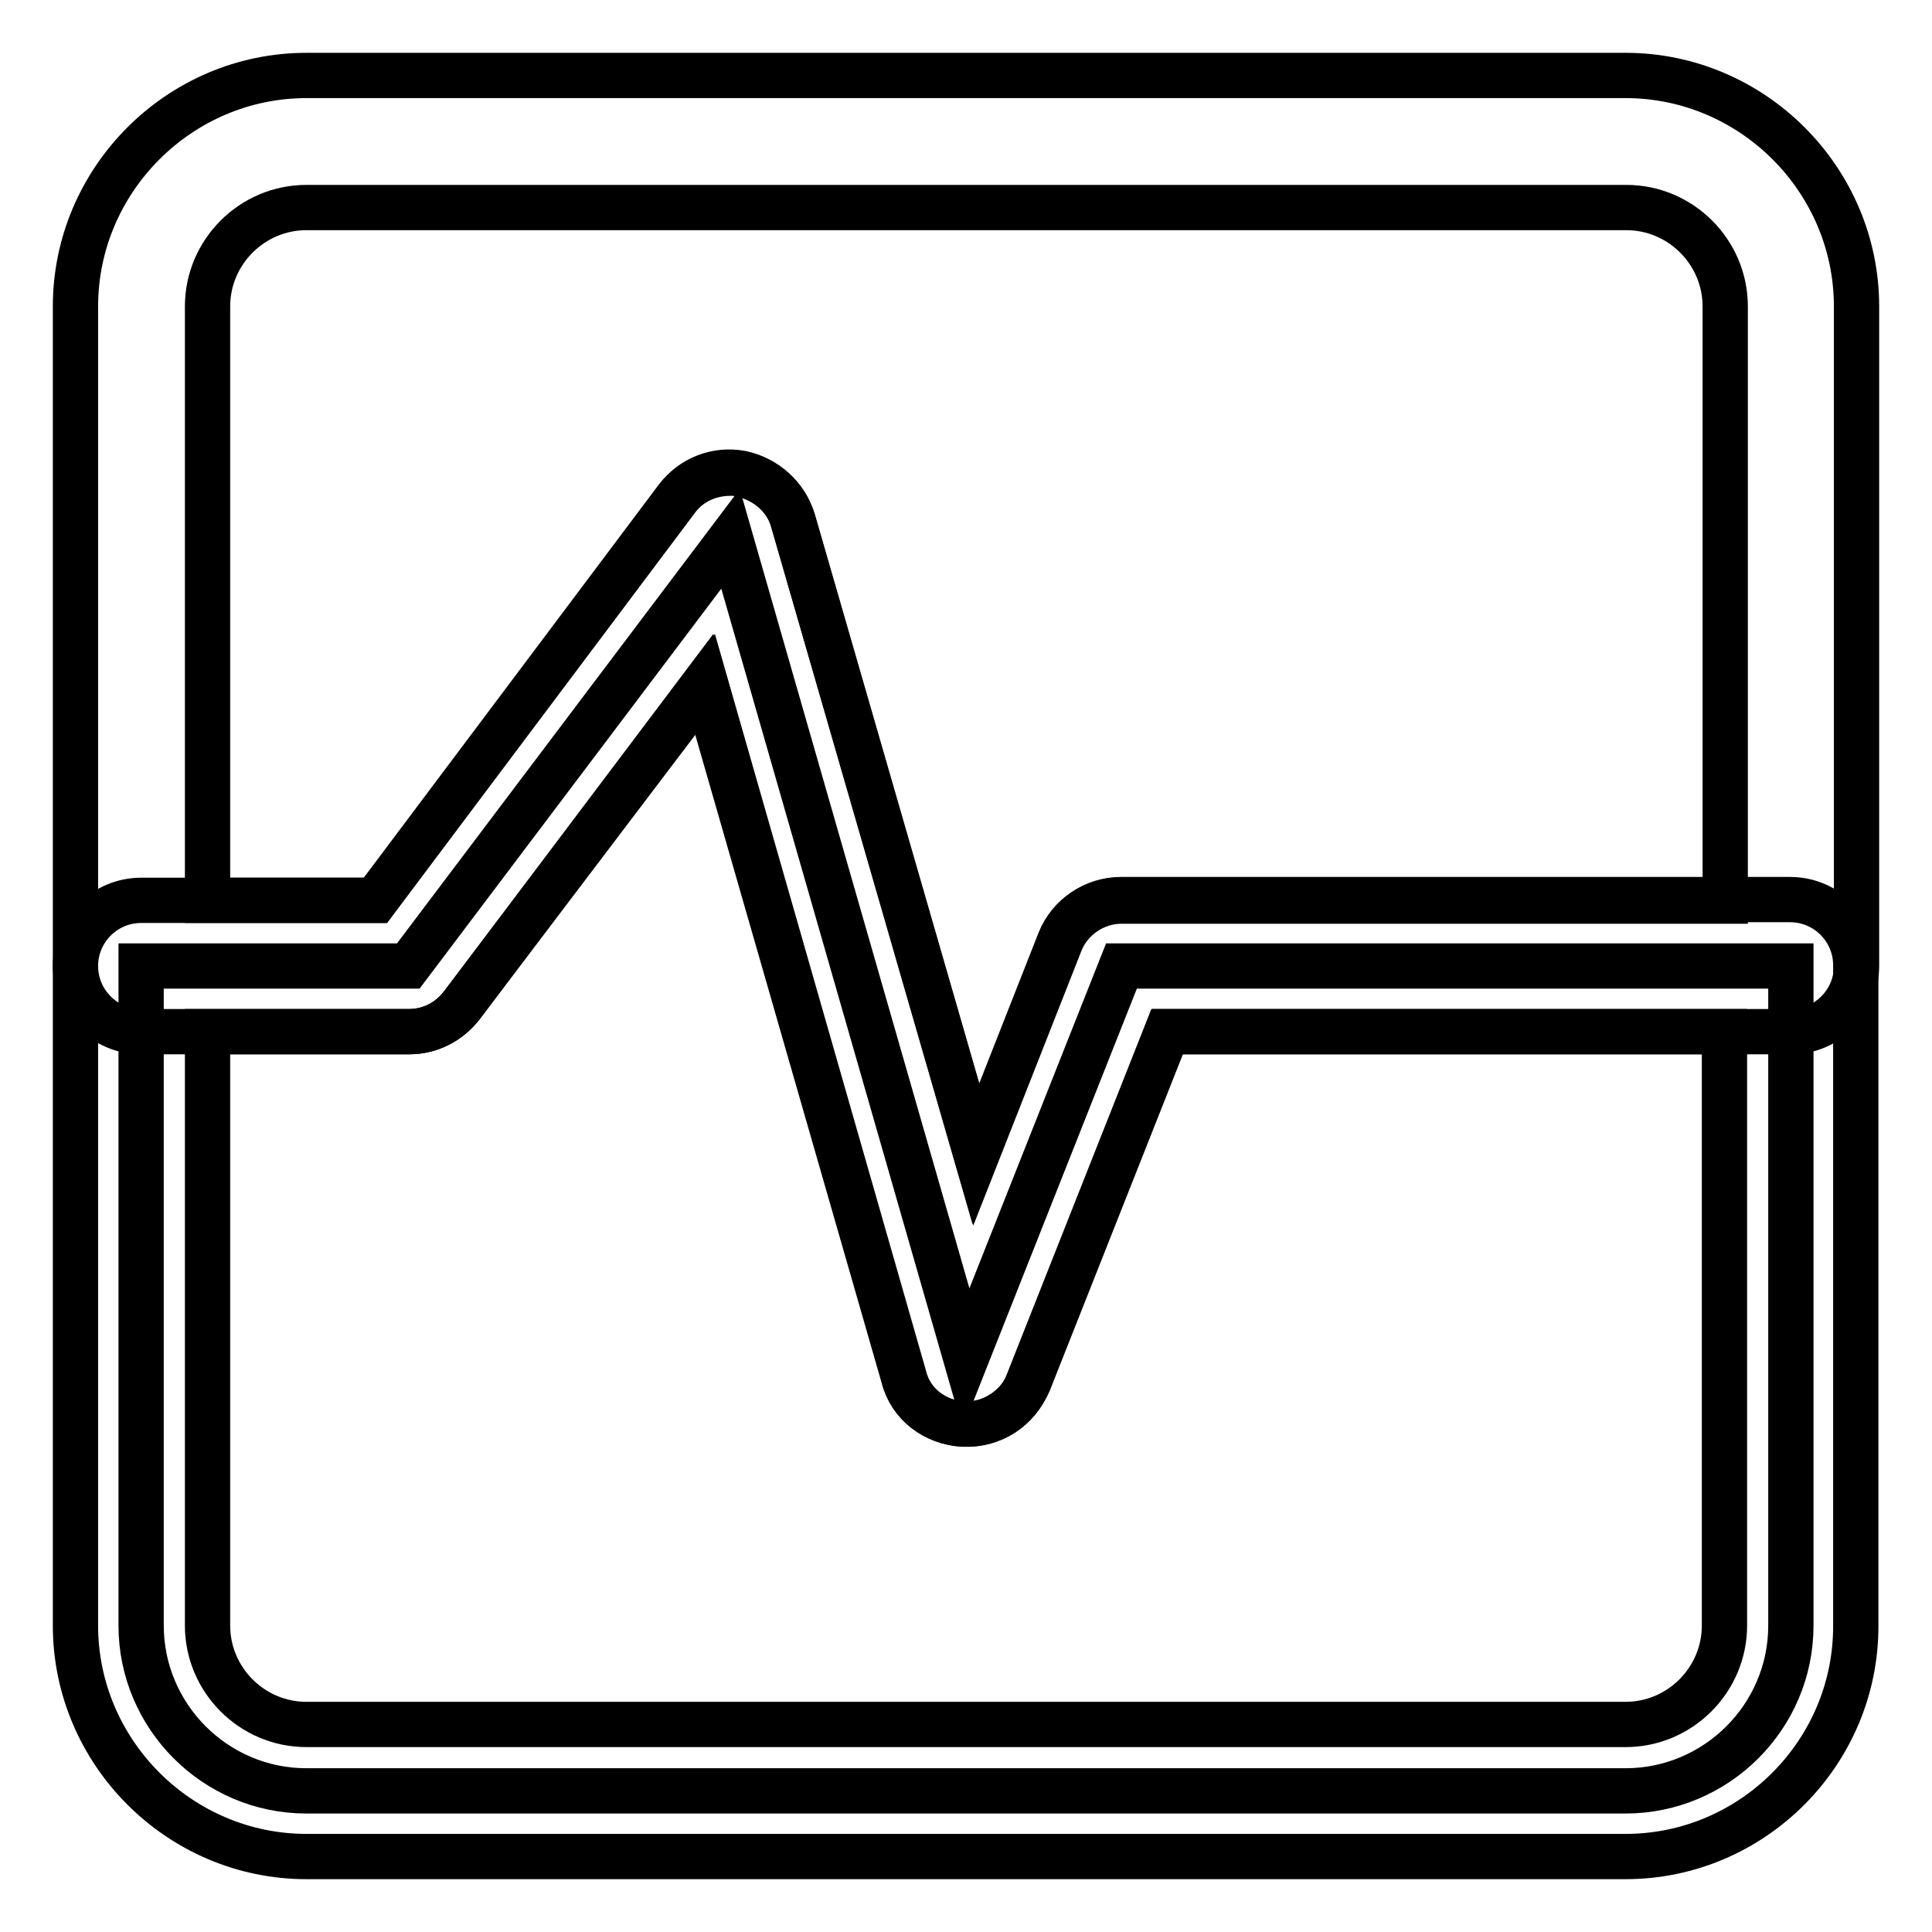
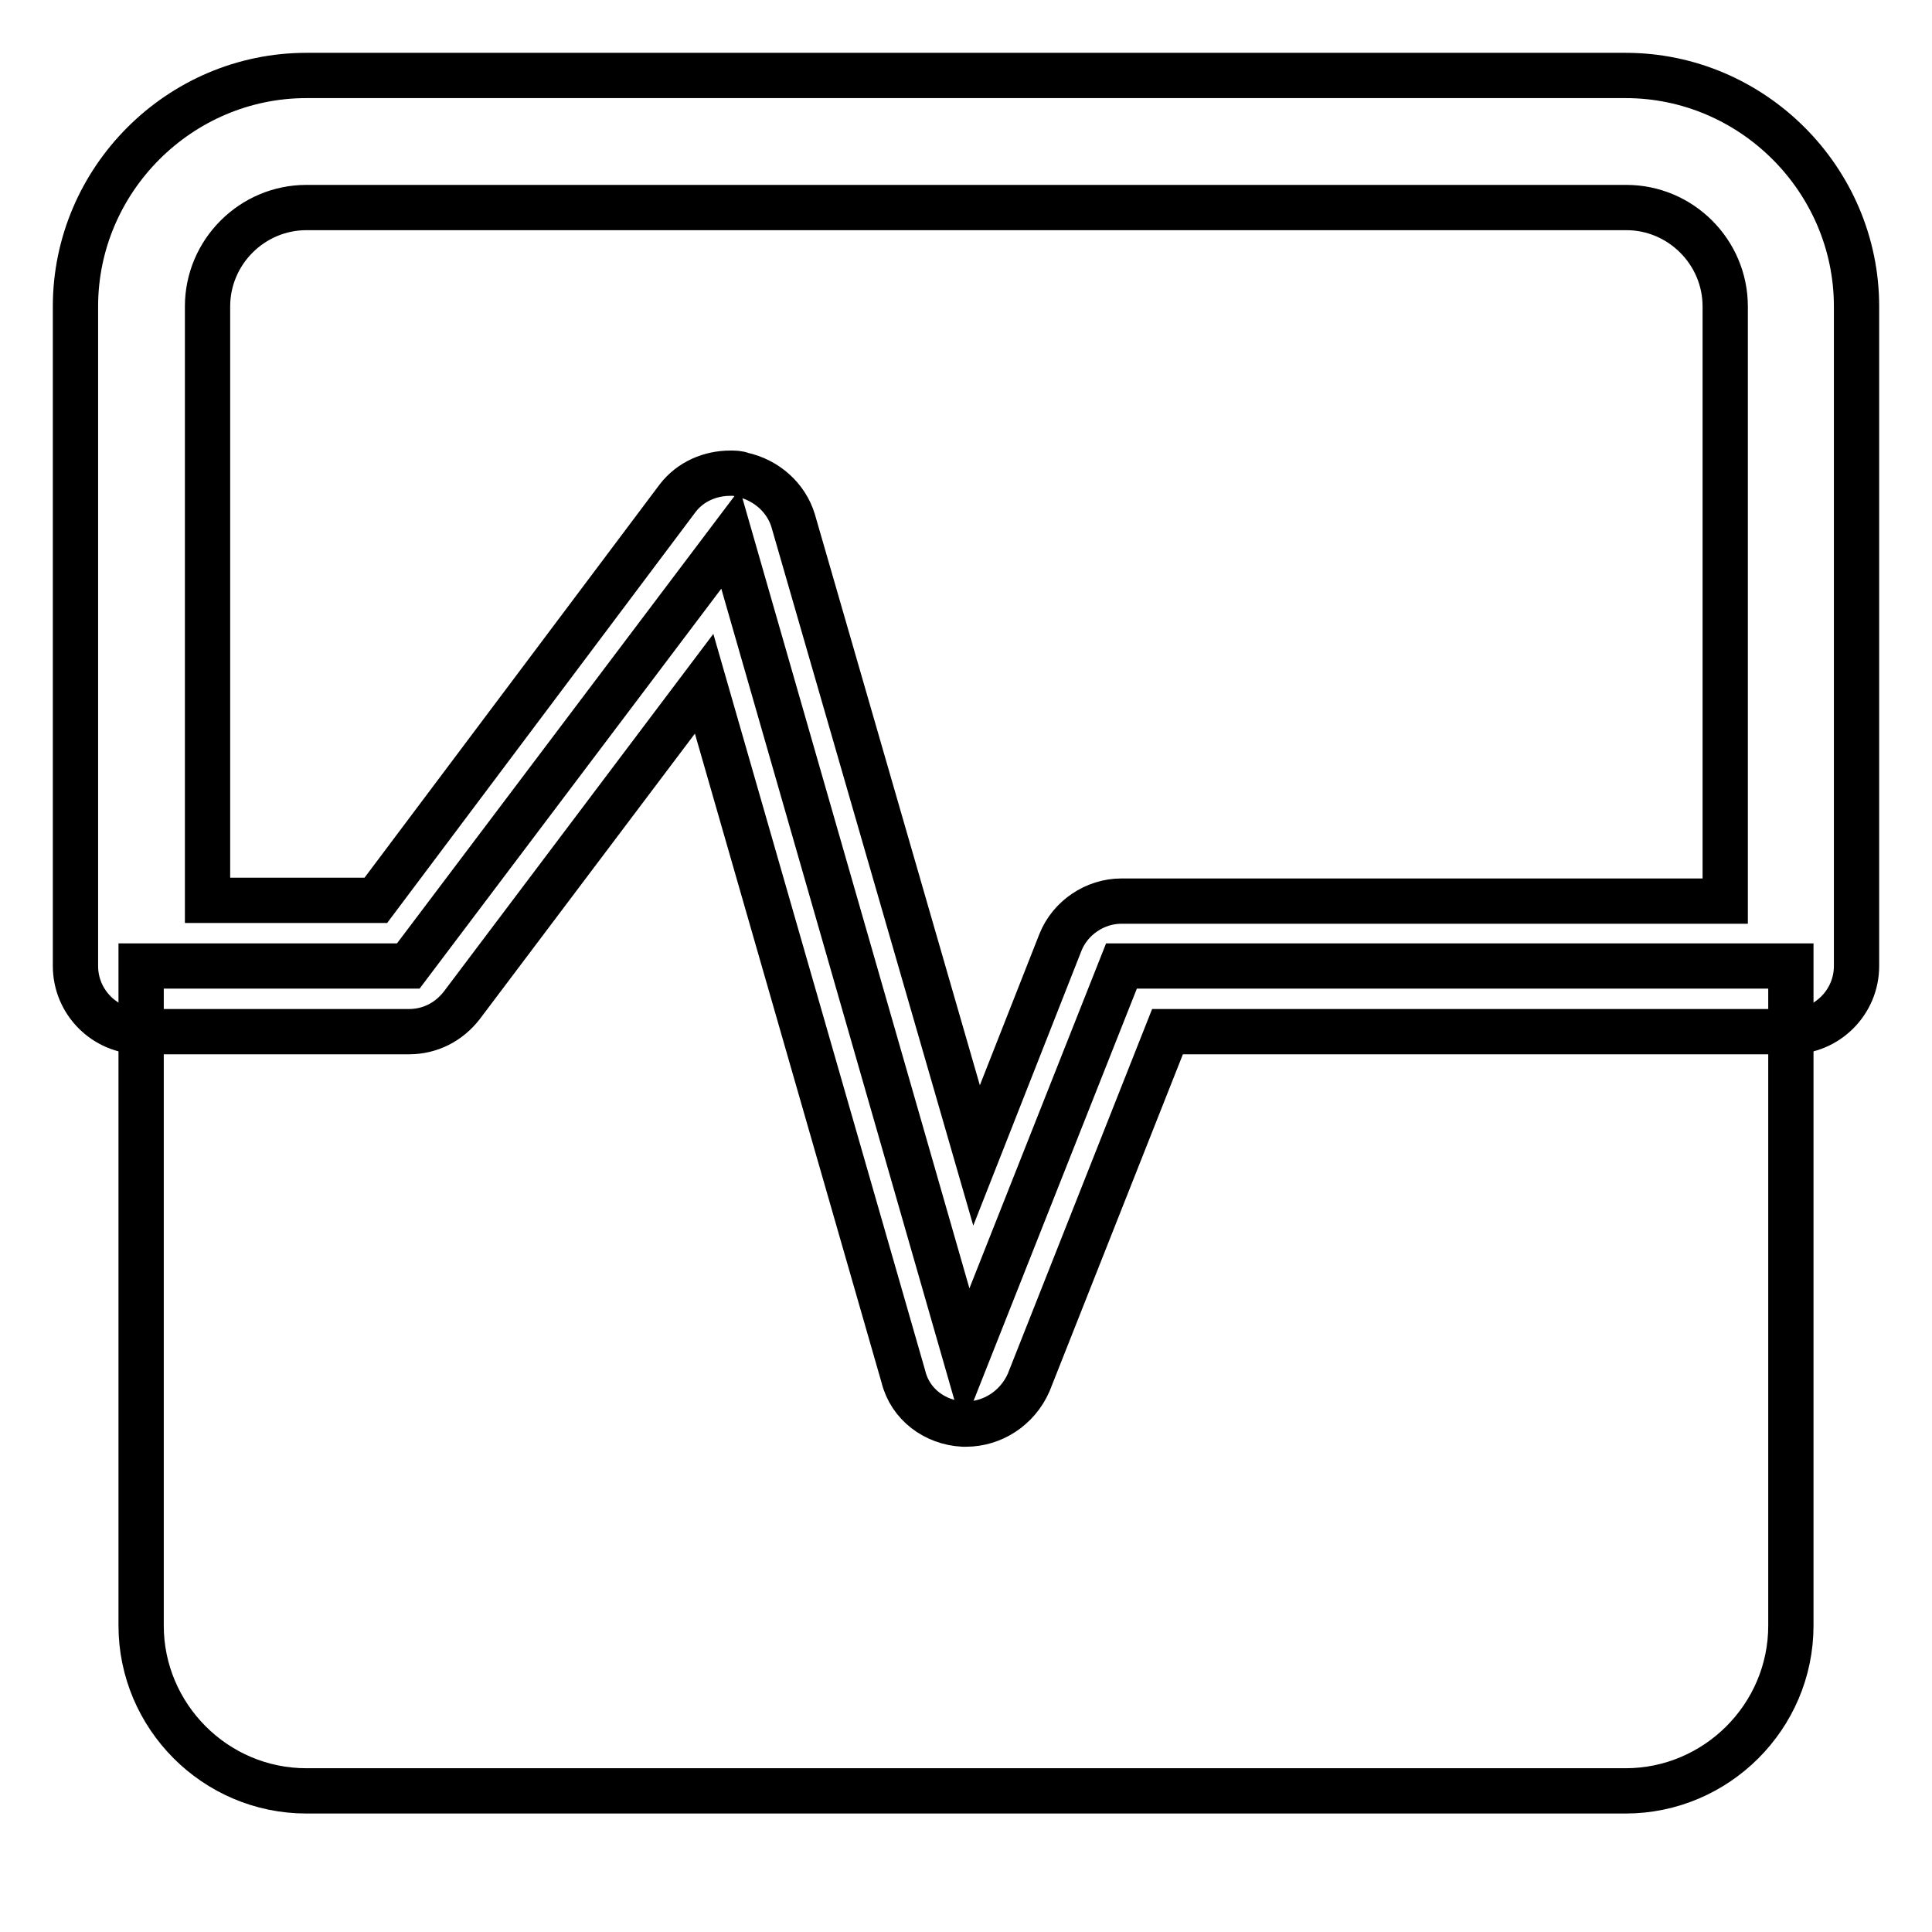
<svg xmlns="http://www.w3.org/2000/svg" version="1.1" x="0px" y="0px" viewBox="0 0 256 256" enable-background="new 0 0 256 256" xml:space="preserve">
  <g>
    <path stroke-width="6" fill-opacity="0" stroke="#000000" d="M128,188.7h-0.4c-3.7-0.2-7-2.6-7.9-6.3L93.3,90.6l-32.1,42.6c-1.7,2.2-4.2,3.5-7,3.5H18.7 c-4.8,0-8.7-3.9-8.7-8.7V40.6C10,23.8,23.8,10,40.6,10h174.8c16.8,0,30.6,13.8,30.6,30.6V128c0,4.8-3.9,8.7-8.7,8.7h-82.6 l-18.4,46.5C134.8,186.6,131.5,188.7,128,188.7z M96.8,62.7c0.4,0,1.1,0,1.5,0.2c3.3,0.7,5.9,3.1,6.8,6.1l24.3,84.1l11.1-28.2 c1.3-3.3,4.6-5.5,8.1-5.5h80V40.6c0-7.2-5.9-13.1-13.1-13.1H40.6c-7.2,0-13.1,5.9-13.1,13.1v78.7h22.3l40-53.3 C91.5,63.8,94.1,62.7,96.8,62.7z" />
    <path stroke-width="6" fill-opacity="0" stroke="#000000" d="M128,180L96.8,71.4L54.1,128H18.7v87.4c0,12,9.8,21.9,21.9,21.9h174.8c12,0,21.9-9.8,21.9-21.9V128h-88.7 L128,180z" />
-     <path stroke-width="6" fill-opacity="0" stroke="#000000" d="M215.4,246H40.6C23.8,246,10,232.2,10,215.4V128c0-4.8,3.9-8.7,8.7-8.7h31l40-53.3c2-2.6,5.2-3.9,8.5-3.3 c3.3,0.7,5.9,3.1,6.8,6.1l24.3,84.1l11.1-28.2c1.3-3.3,4.6-5.5,8.1-5.5h88.7c4.8,0,8.7,3.9,8.7,8.7v87.4 C246,232.2,232.2,246,215.4,246z M27.5,136.7v78.7c0,7.2,5.9,13.1,13.1,13.1h174.8c7.2,0,13.1-5.9,13.1-13.1v-78.7h-73.9 l-18.4,46.5c-1.3,3.5-4.8,5.7-8.5,5.5c-3.7-0.2-7-2.6-7.9-6.3L93.5,90.6l-32.3,42.6c-1.7,2.2-4.2,3.5-7,3.5H27.5z" />
  </g>
</svg>